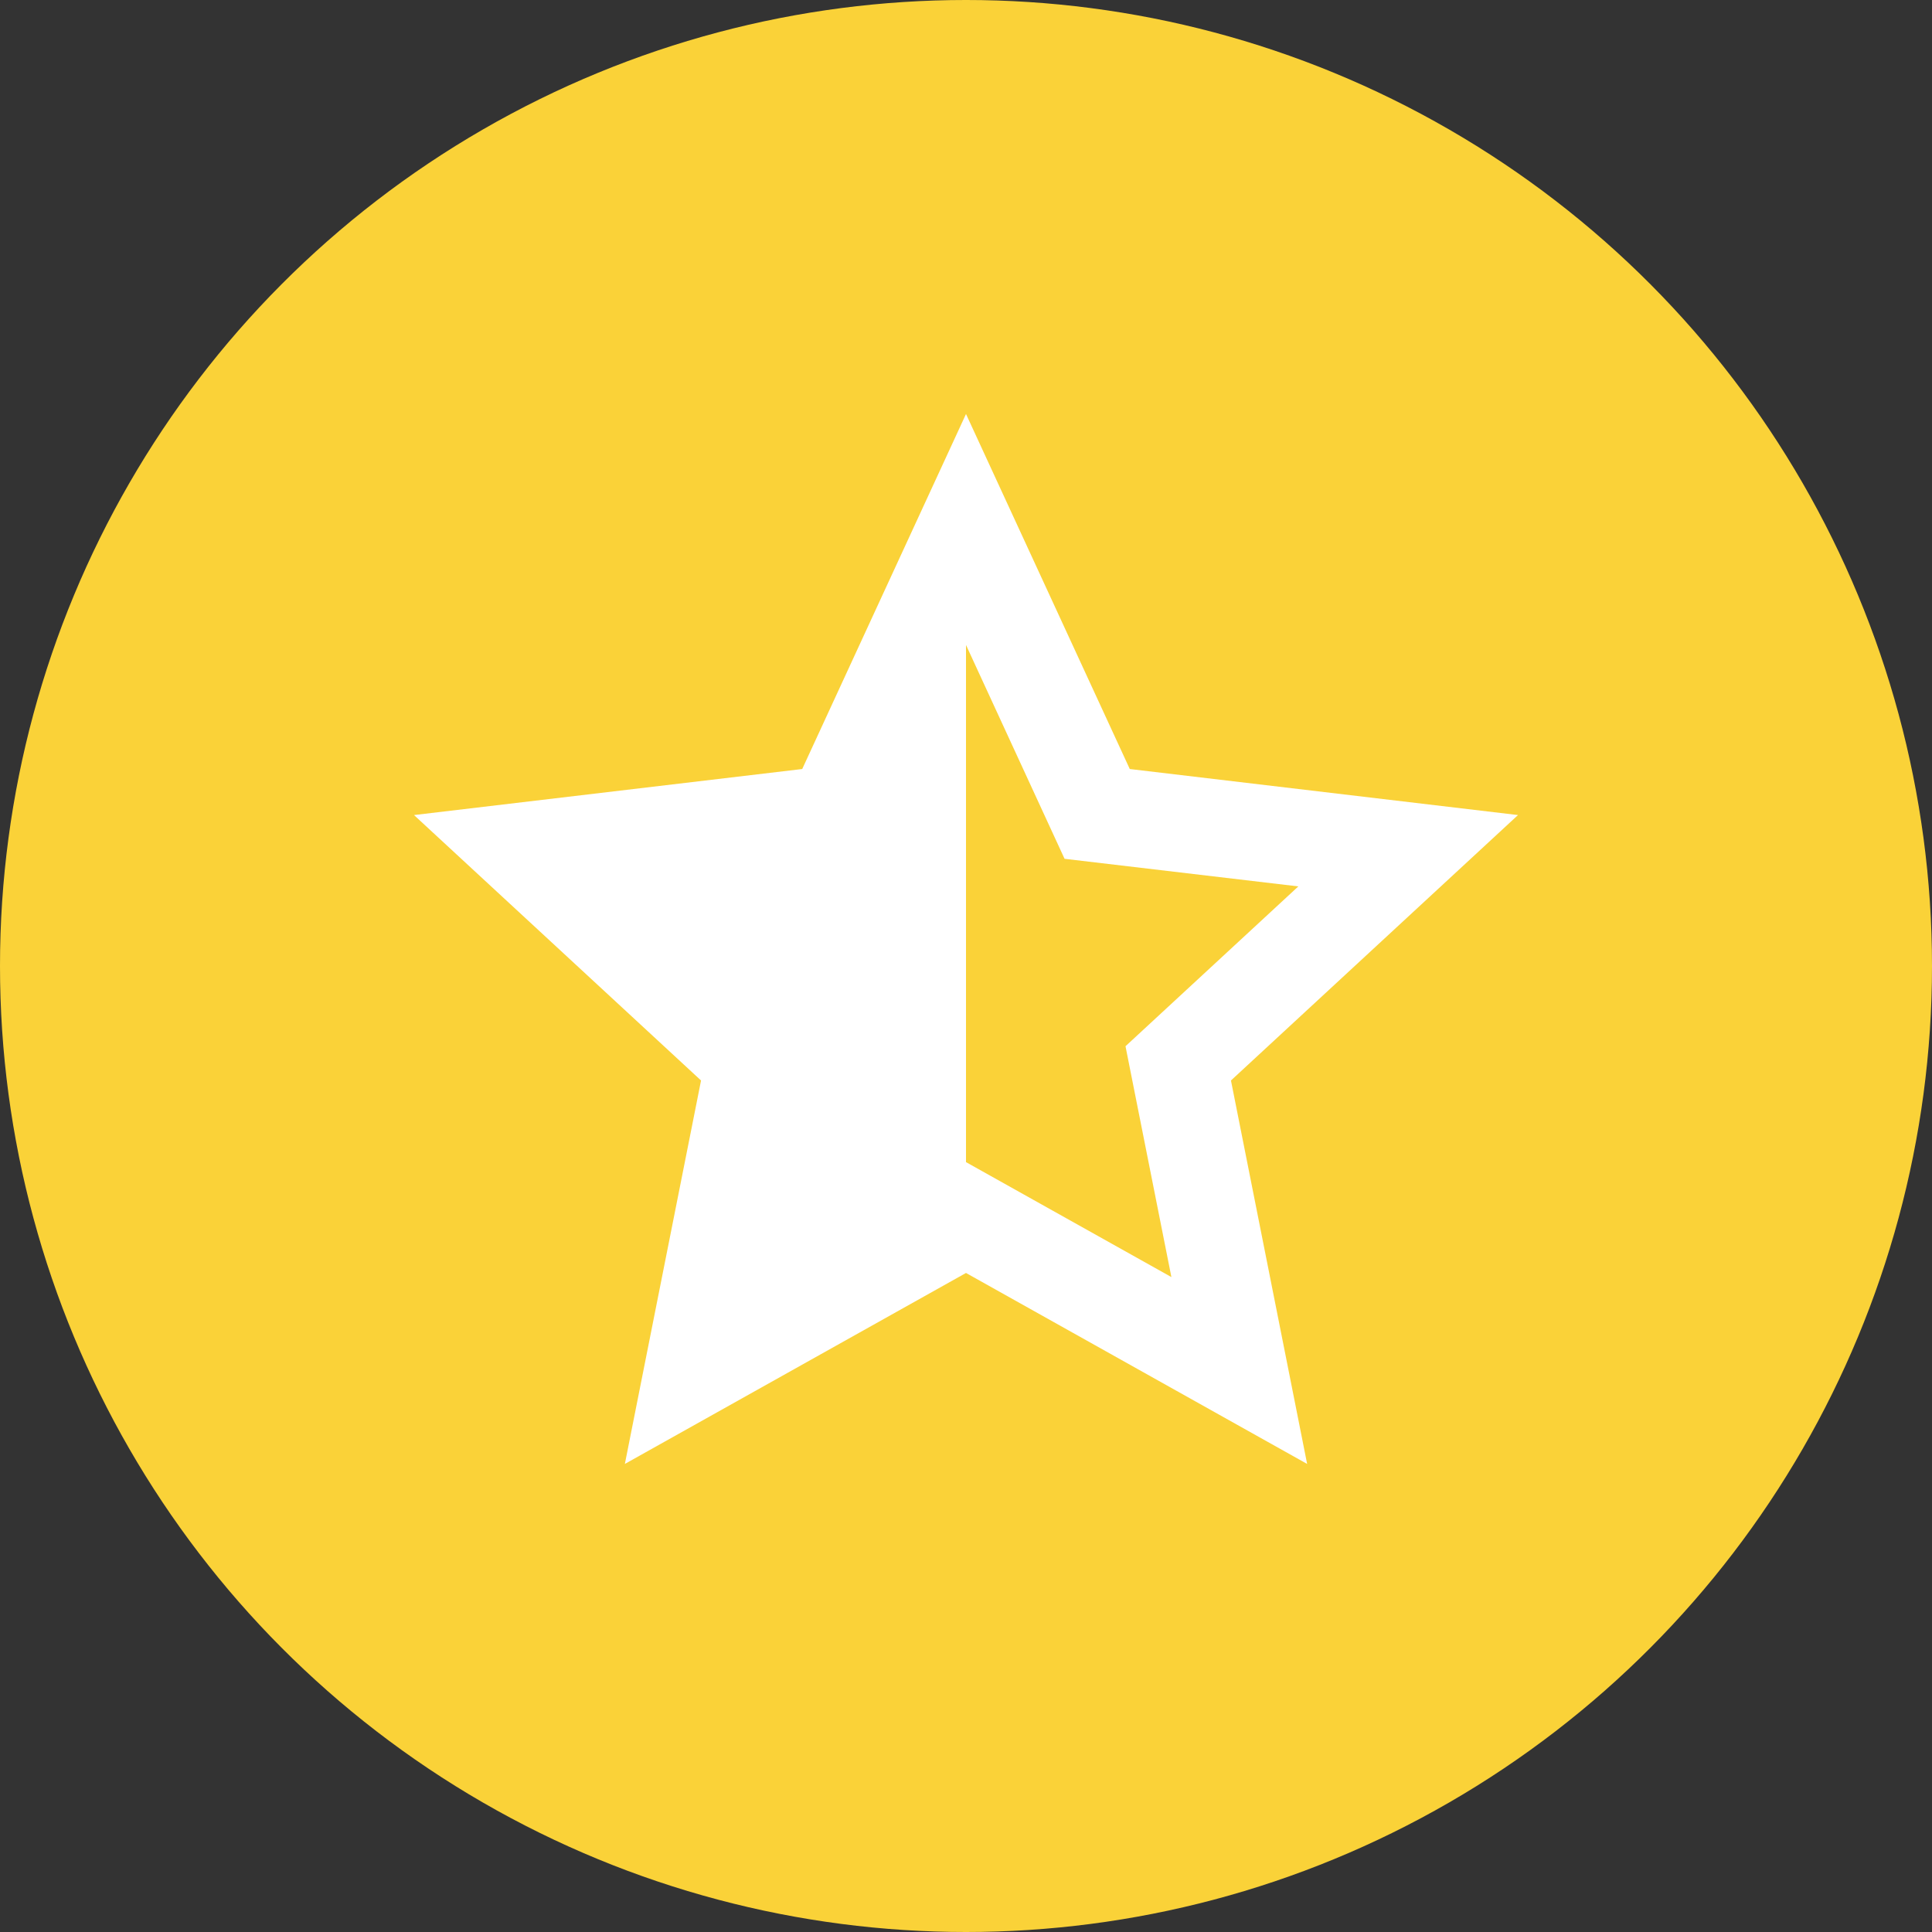
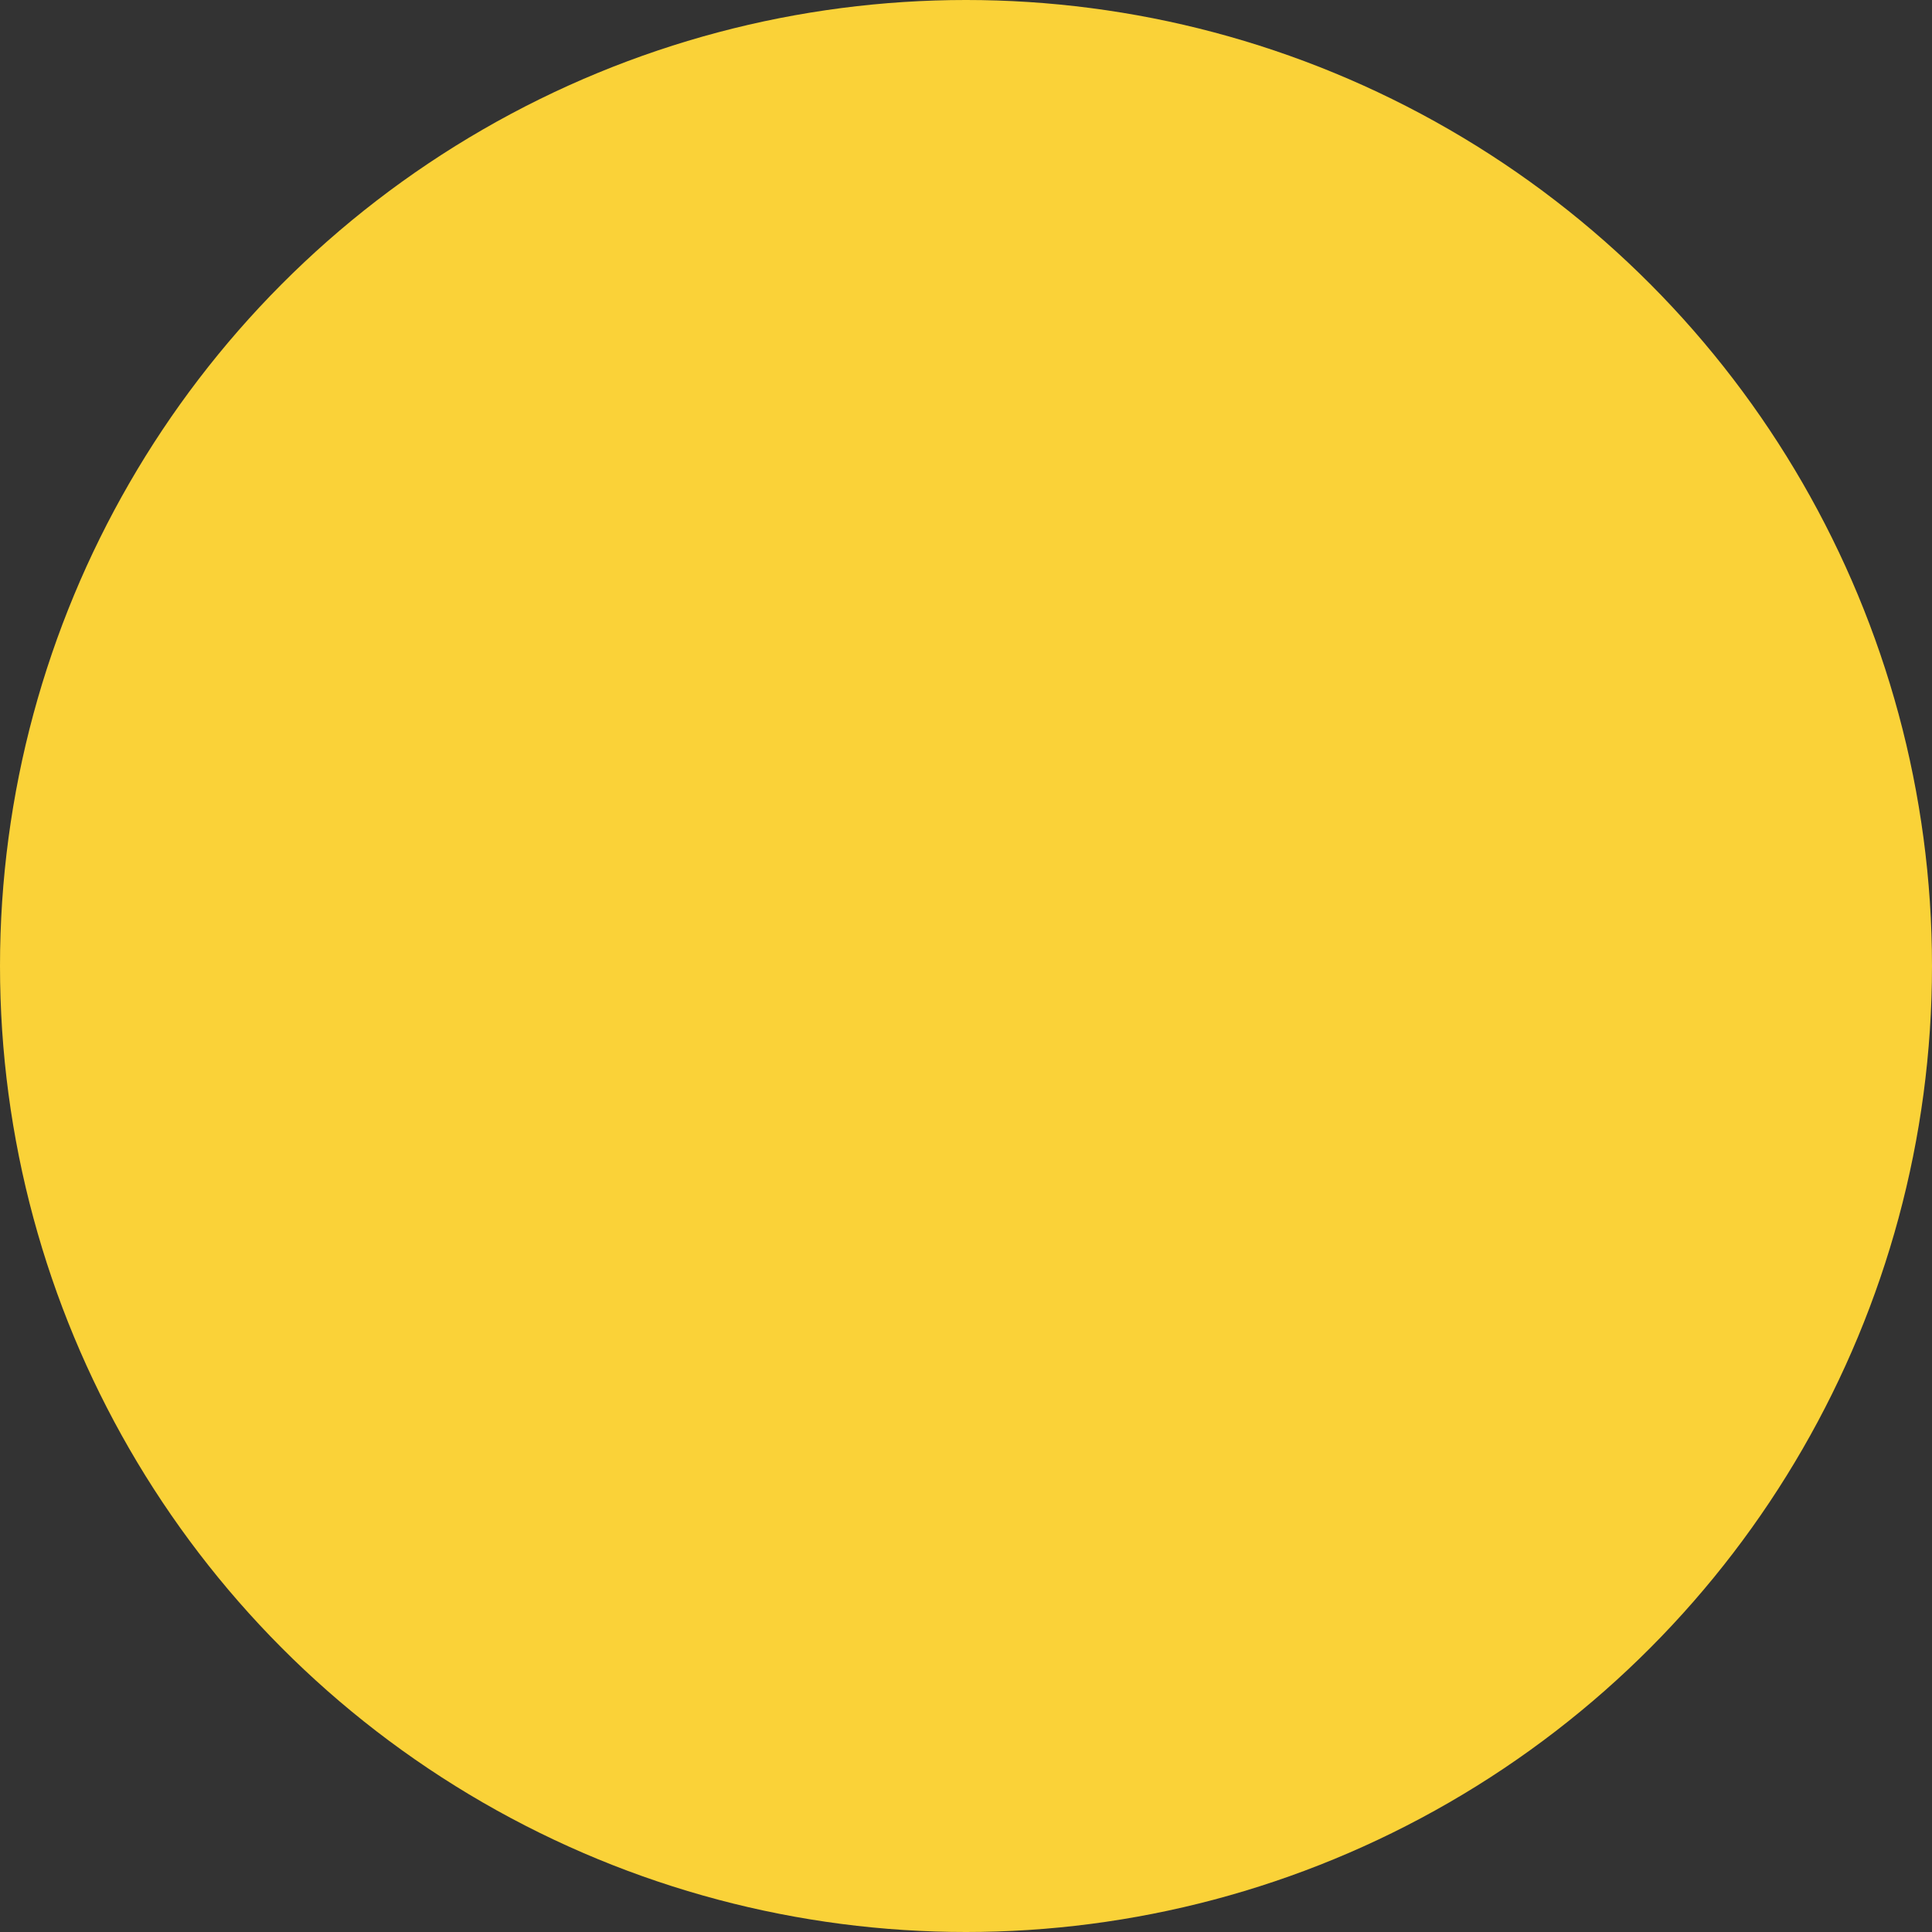
<svg xmlns="http://www.w3.org/2000/svg" width="70" height="70" viewBox="0 0 70 70">
  <rect x="0" y="0" width="70" height="70" fill="#333333" stroke="none" />
  <g id="グループ_12981" data-name="グループ 12981" transform="translate(-139 -30)">
    <circle id="楕円形_1098" data-name="楕円形 1098" cx="35" cy="35" r="35" transform="translate(139 30)" fill="#fad238" />
    <g id="アートワーク_71" data-name="アートワーク 71" transform="translate(174 64.021)">
-       <path id="パス_292849" data-name="パス 292849" d="M20,27.106l7.442,4.165-1.663-8.364,6.262-5.791-8.47-1L20,8.368Zm0,4.016L7.64,38.041,10.4,24.148,0,14.531l14.066-1.668L20,0l5.934,12.863L40,14.531,29.6,24.148l2.76,13.893Z" transform="translate(-20 -19.021)" fill="#fff" />
-     </g>
+       </g>
  </g>
</svg>